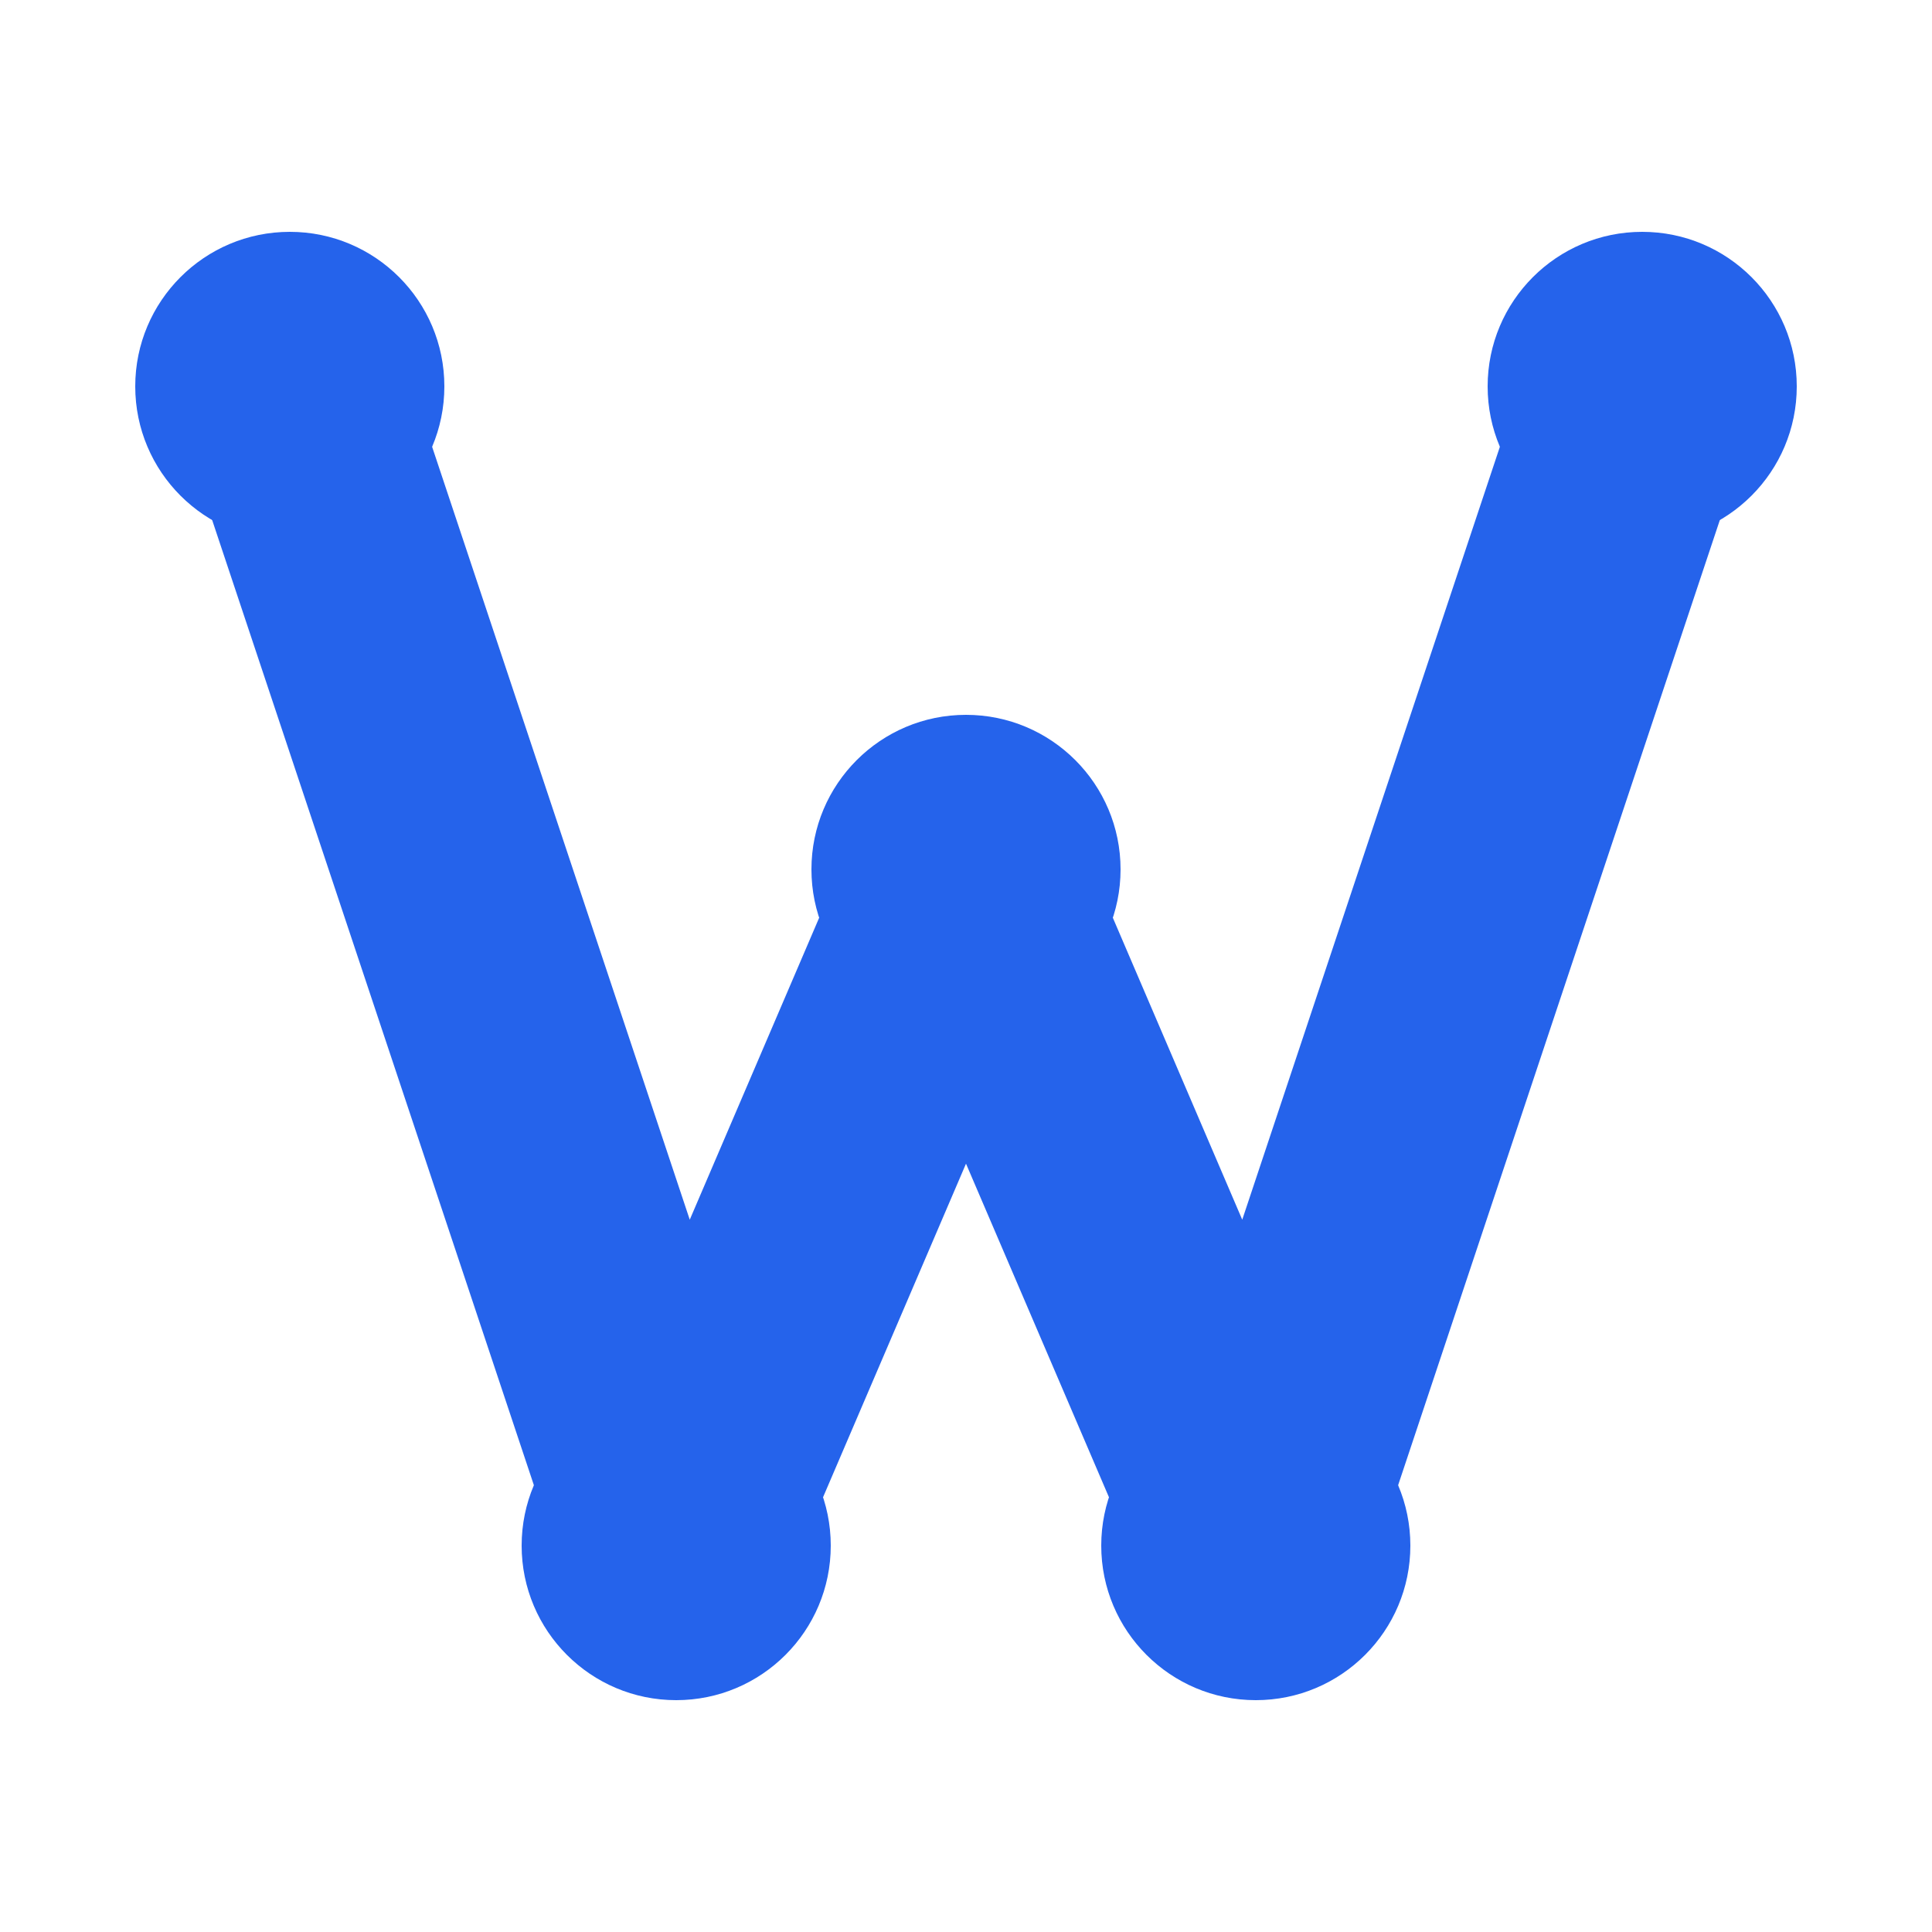
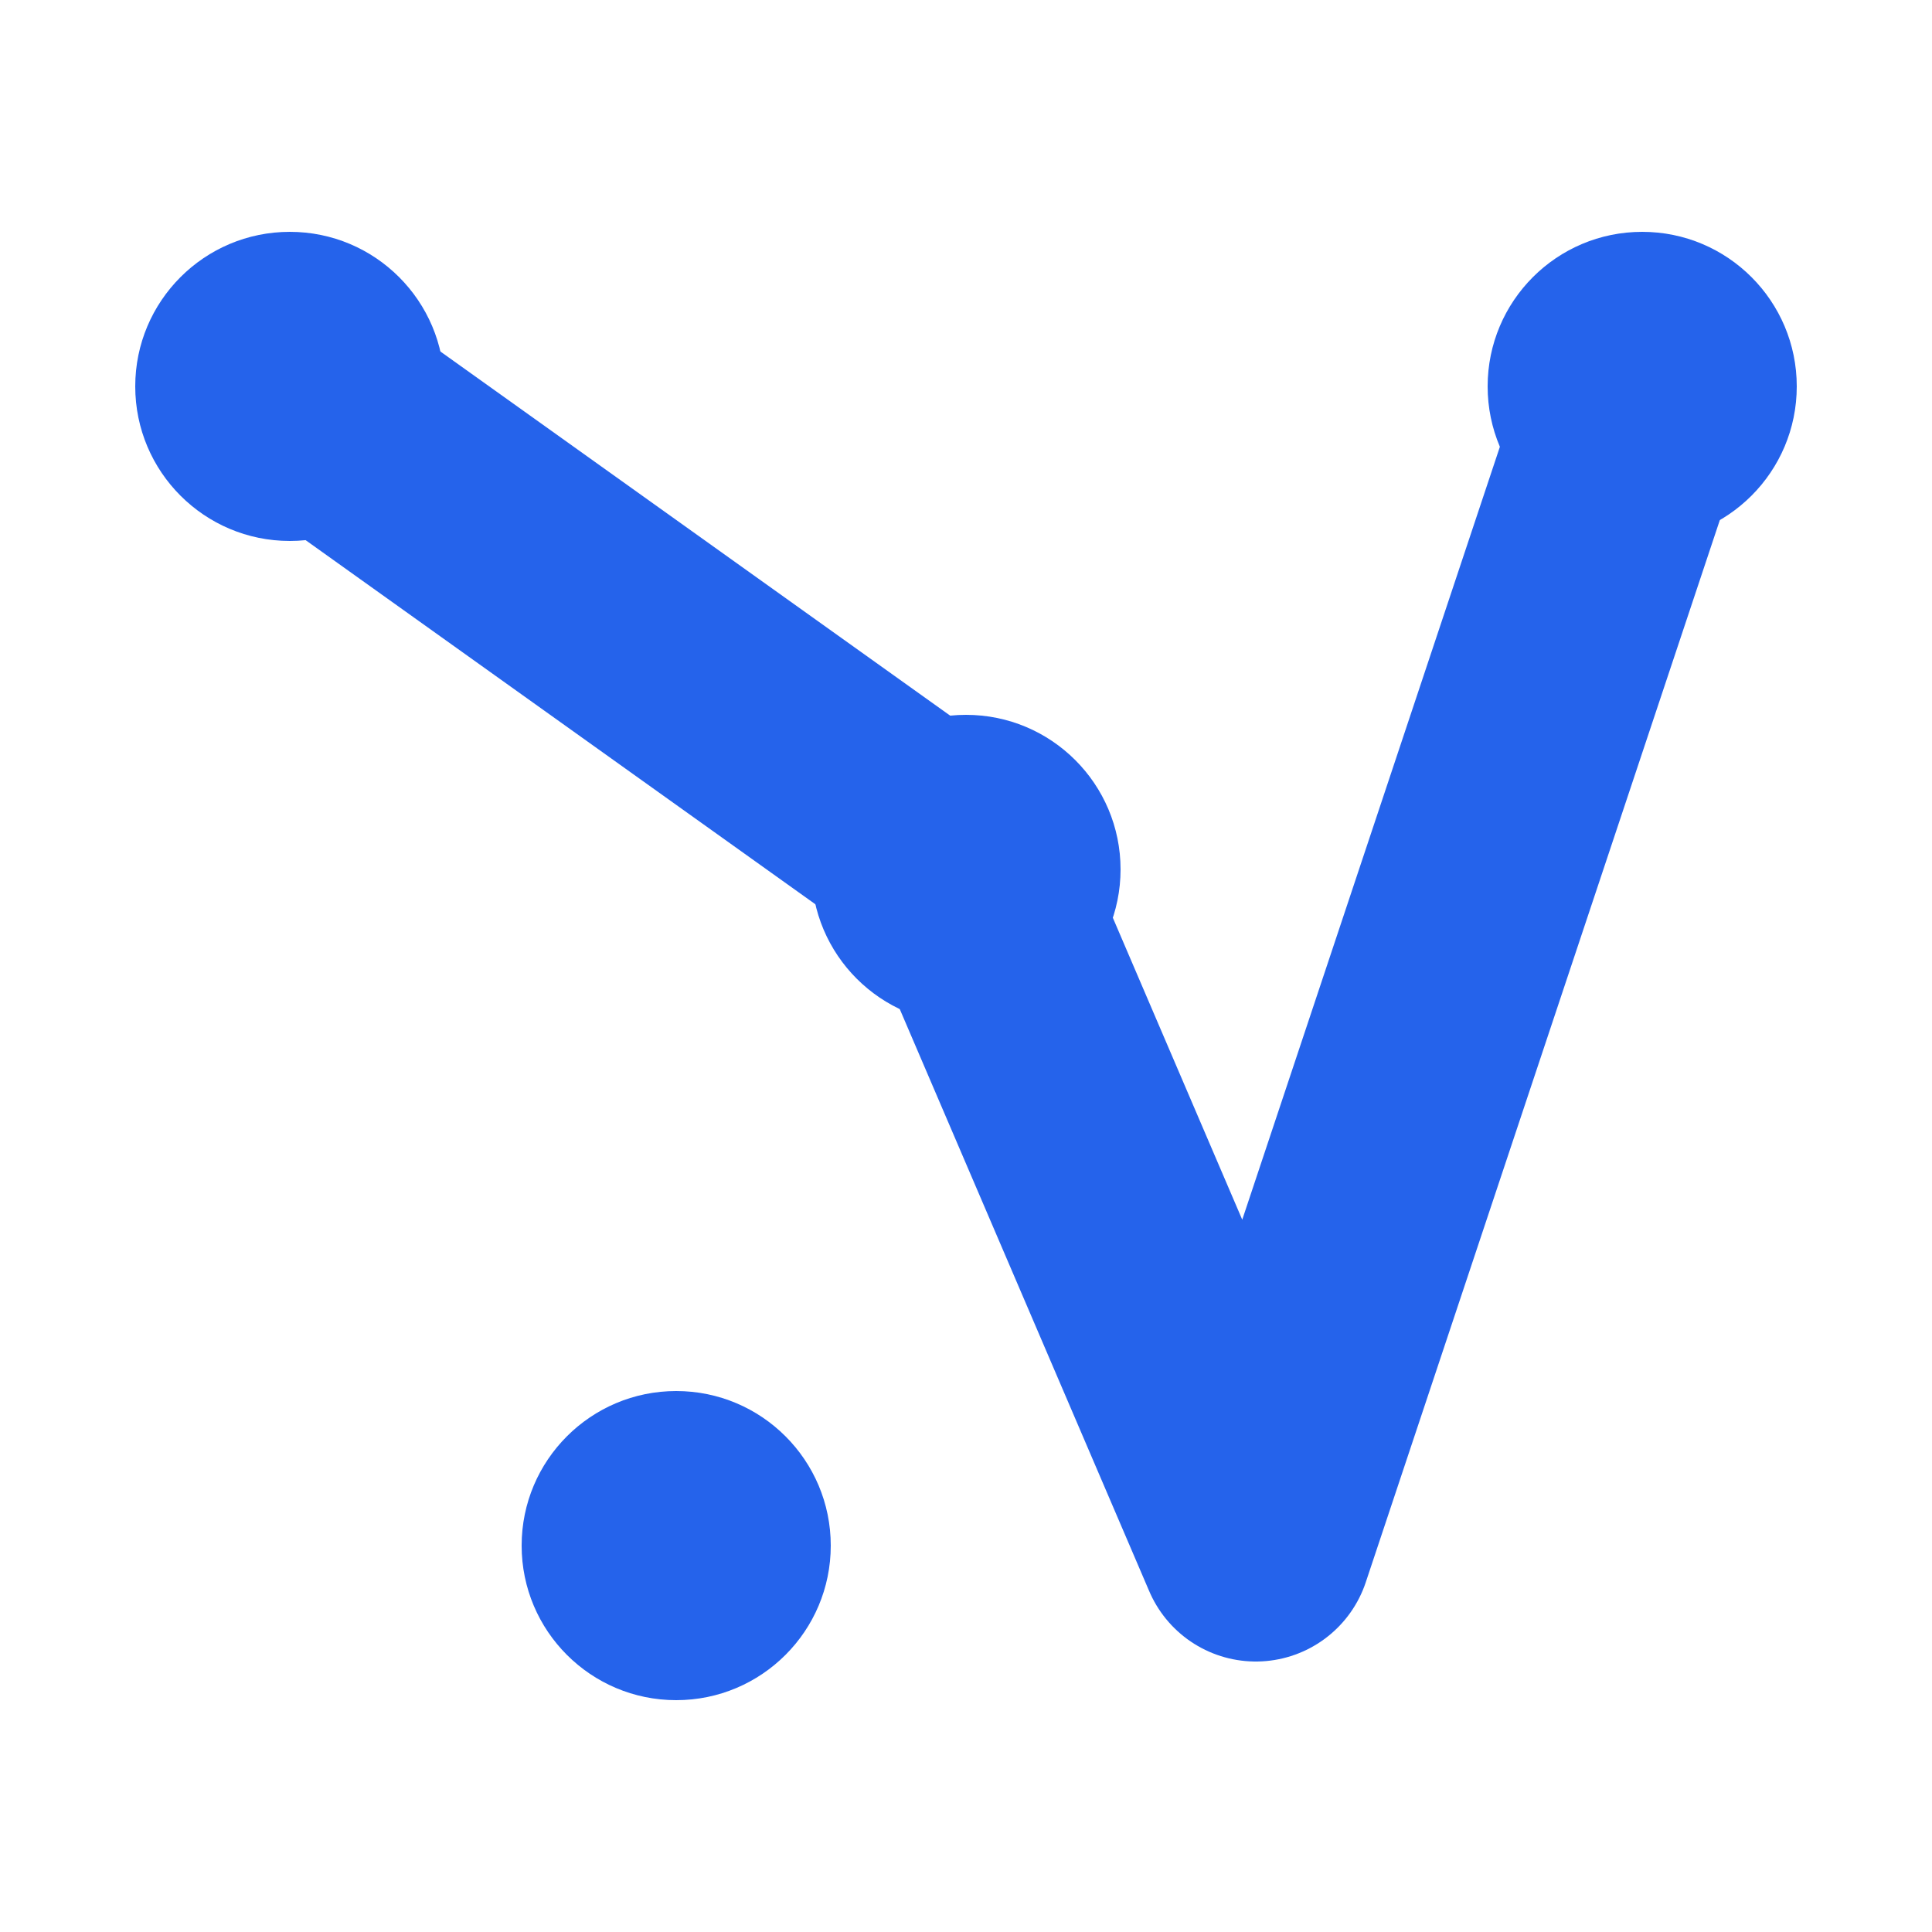
<svg xmlns="http://www.w3.org/2000/svg" width="100" height="100" viewBox="0 0 100 100" fill="none">
-   <path d="M15 20 L35 80 L50 45 L65 80 L85 20" stroke="#2563EB" stroke-width="12" stroke-linecap="round" stroke-linejoin="round" />
+   <path d="M15 20 L50 45 L65 80 L85 20" stroke="#2563EB" stroke-width="12" stroke-linecap="round" stroke-linejoin="round" />
  <circle cx="15" cy="20" r="8" fill="#2563EB" />
  <circle cx="35" cy="80" r="8" fill="#2563EB" />
  <circle cx="50" cy="45" r="8" fill="#2563EB" />
-   <circle cx="65" cy="80" r="8" fill="#2563EB" />
  <circle cx="85" cy="20" r="8" fill="#2563EB" />
</svg>